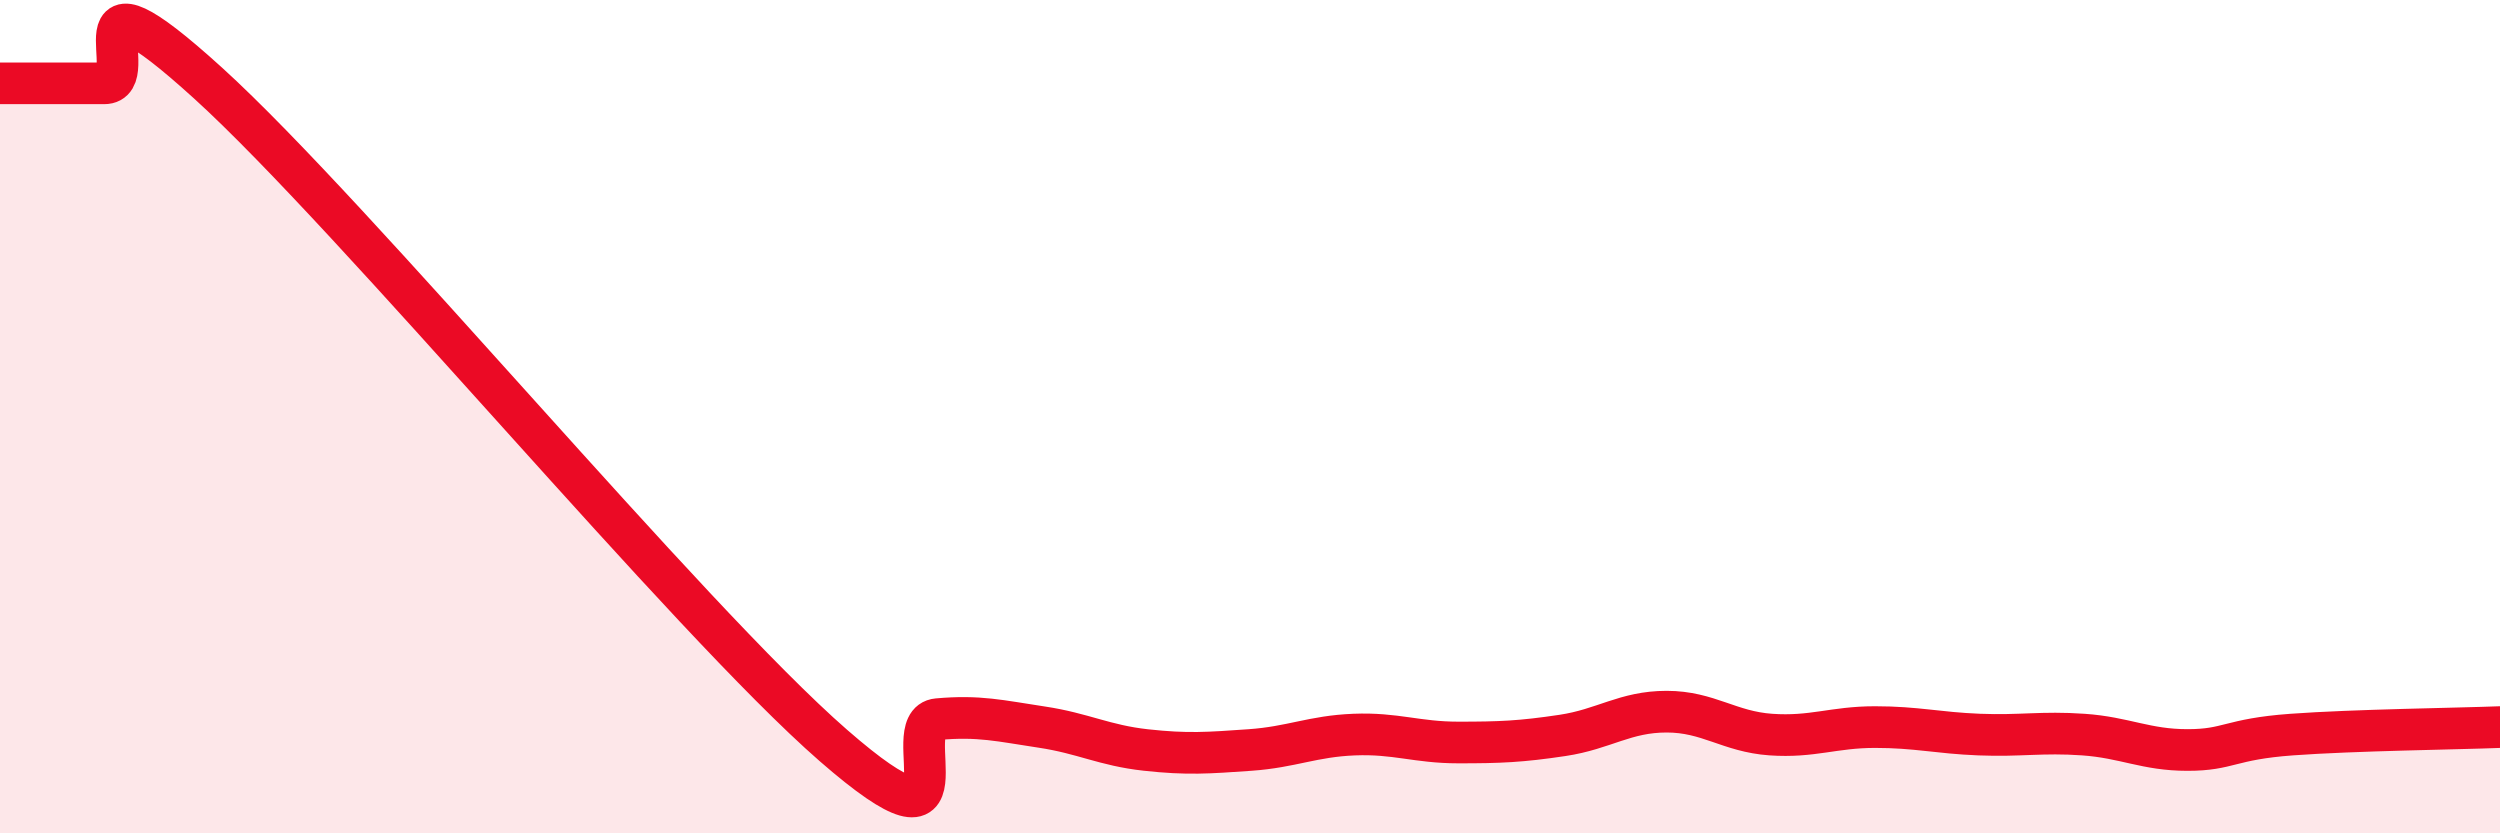
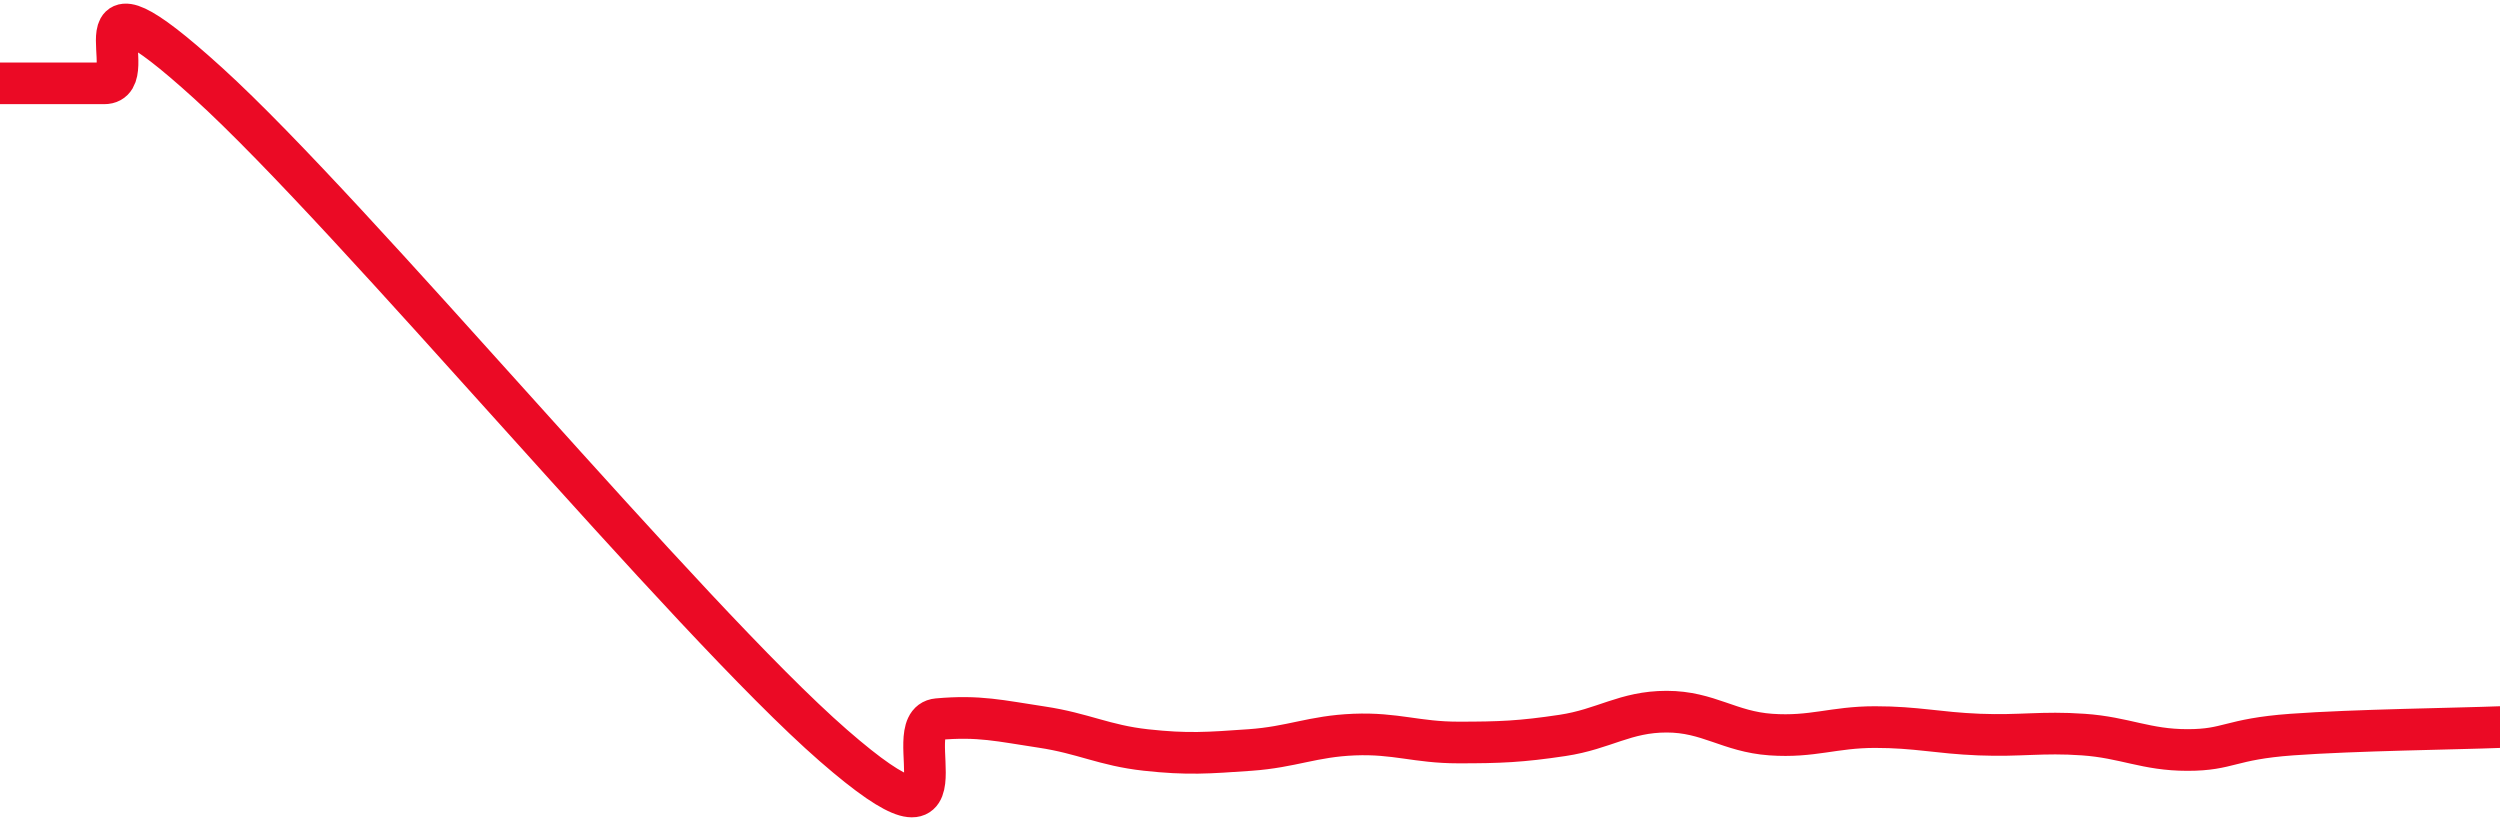
<svg xmlns="http://www.w3.org/2000/svg" width="60" height="20" viewBox="0 0 60 20">
-   <path d="M 0,2 C 0.5,2 1.5,2 2.5,2 C 3.5,2 1.5,-1.18 5,2 C 8.5,5.18 16.5,14.84 20,17.89 C 23.5,20.94 21.5,17.35 22.5,17.26 C 23.5,17.17 24,17.3 25,17.45 C 26,17.6 26.5,17.89 27.5,18 C 28.5,18.11 29,18.07 30,18 C 31,17.93 31.5,17.67 32.5,17.63 C 33.5,17.59 34,17.82 35,17.82 C 36,17.82 36.5,17.8 37.5,17.65 C 38.5,17.5 39,17.08 40,17.08 C 41,17.08 41.5,17.56 42.5,17.63 C 43.5,17.7 44,17.45 45,17.45 C 46,17.45 46.5,17.59 47.5,17.63 C 48.5,17.67 49,17.56 50,17.63 C 51,17.7 51.5,18 52.5,18 C 53.5,18 53.5,17.74 55,17.63 C 56.5,17.52 59,17.49 60,17.45L60 20L0 20Z" fill="#EB0A25" opacity="0.1" stroke-linecap="round" stroke-linejoin="round" />
  <path d="M 0,2 C 0.5,2 1.5,2 2.5,2 C 3.5,2 1.5,-1.18 5,2 C 8.5,5.18 16.5,14.84 20,17.89 C 23.5,20.94 21.5,17.35 22.5,17.26 C 23.5,17.17 24,17.3 25,17.45 C 26,17.6 26.5,17.89 27.5,18 C 28.5,18.11 29,18.07 30,18 C 31,17.93 31.5,17.67 32.5,17.63 C 33.5,17.59 34,17.82 35,17.82 C 36,17.82 36.5,17.8 37.5,17.65 C 38.5,17.5 39,17.08 40,17.08 C 41,17.08 41.5,17.56 42.5,17.63 C 43.5,17.7 44,17.45 45,17.45 C 46,17.45 46.5,17.59 47.5,17.63 C 48.5,17.67 49,17.56 50,17.63 C 51,17.7 51.5,18 52.5,18 C 53.5,18 53.5,17.74 55,17.63 C 56.5,17.52 59,17.49 60,17.45" stroke="#EB0A25" stroke-width="1" fill="none" stroke-linecap="round" stroke-linejoin="round" />
</svg>